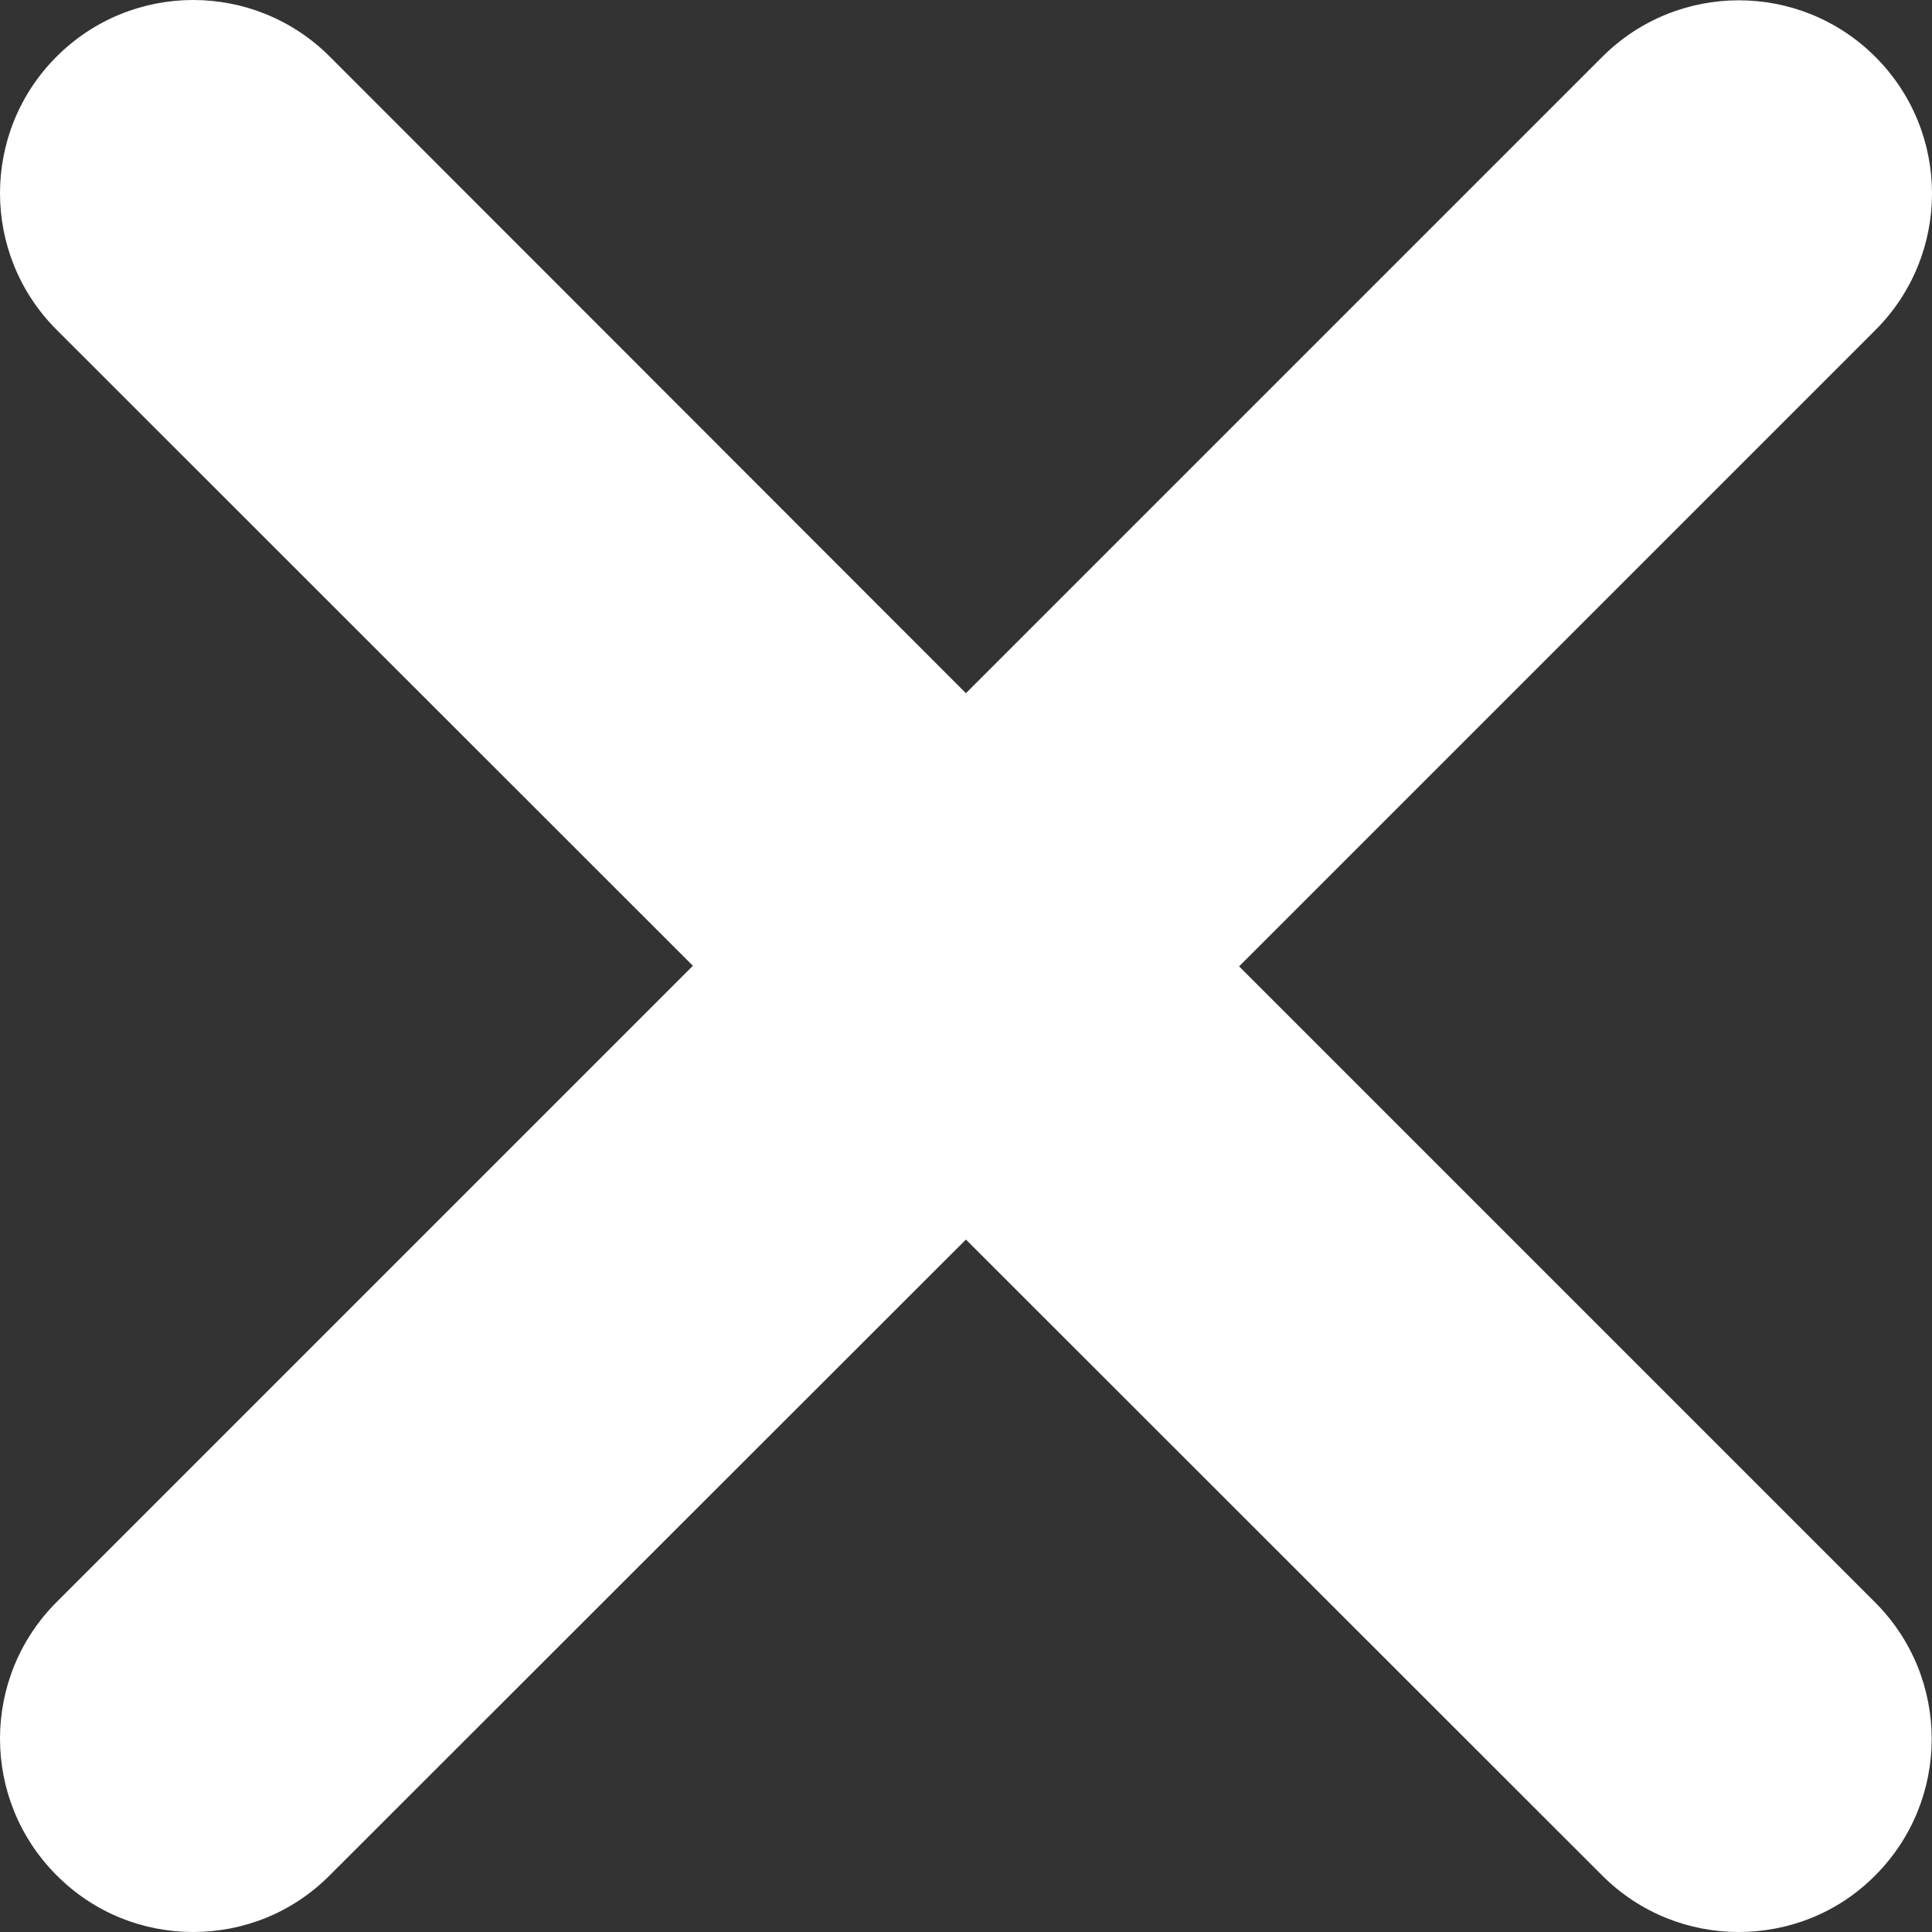
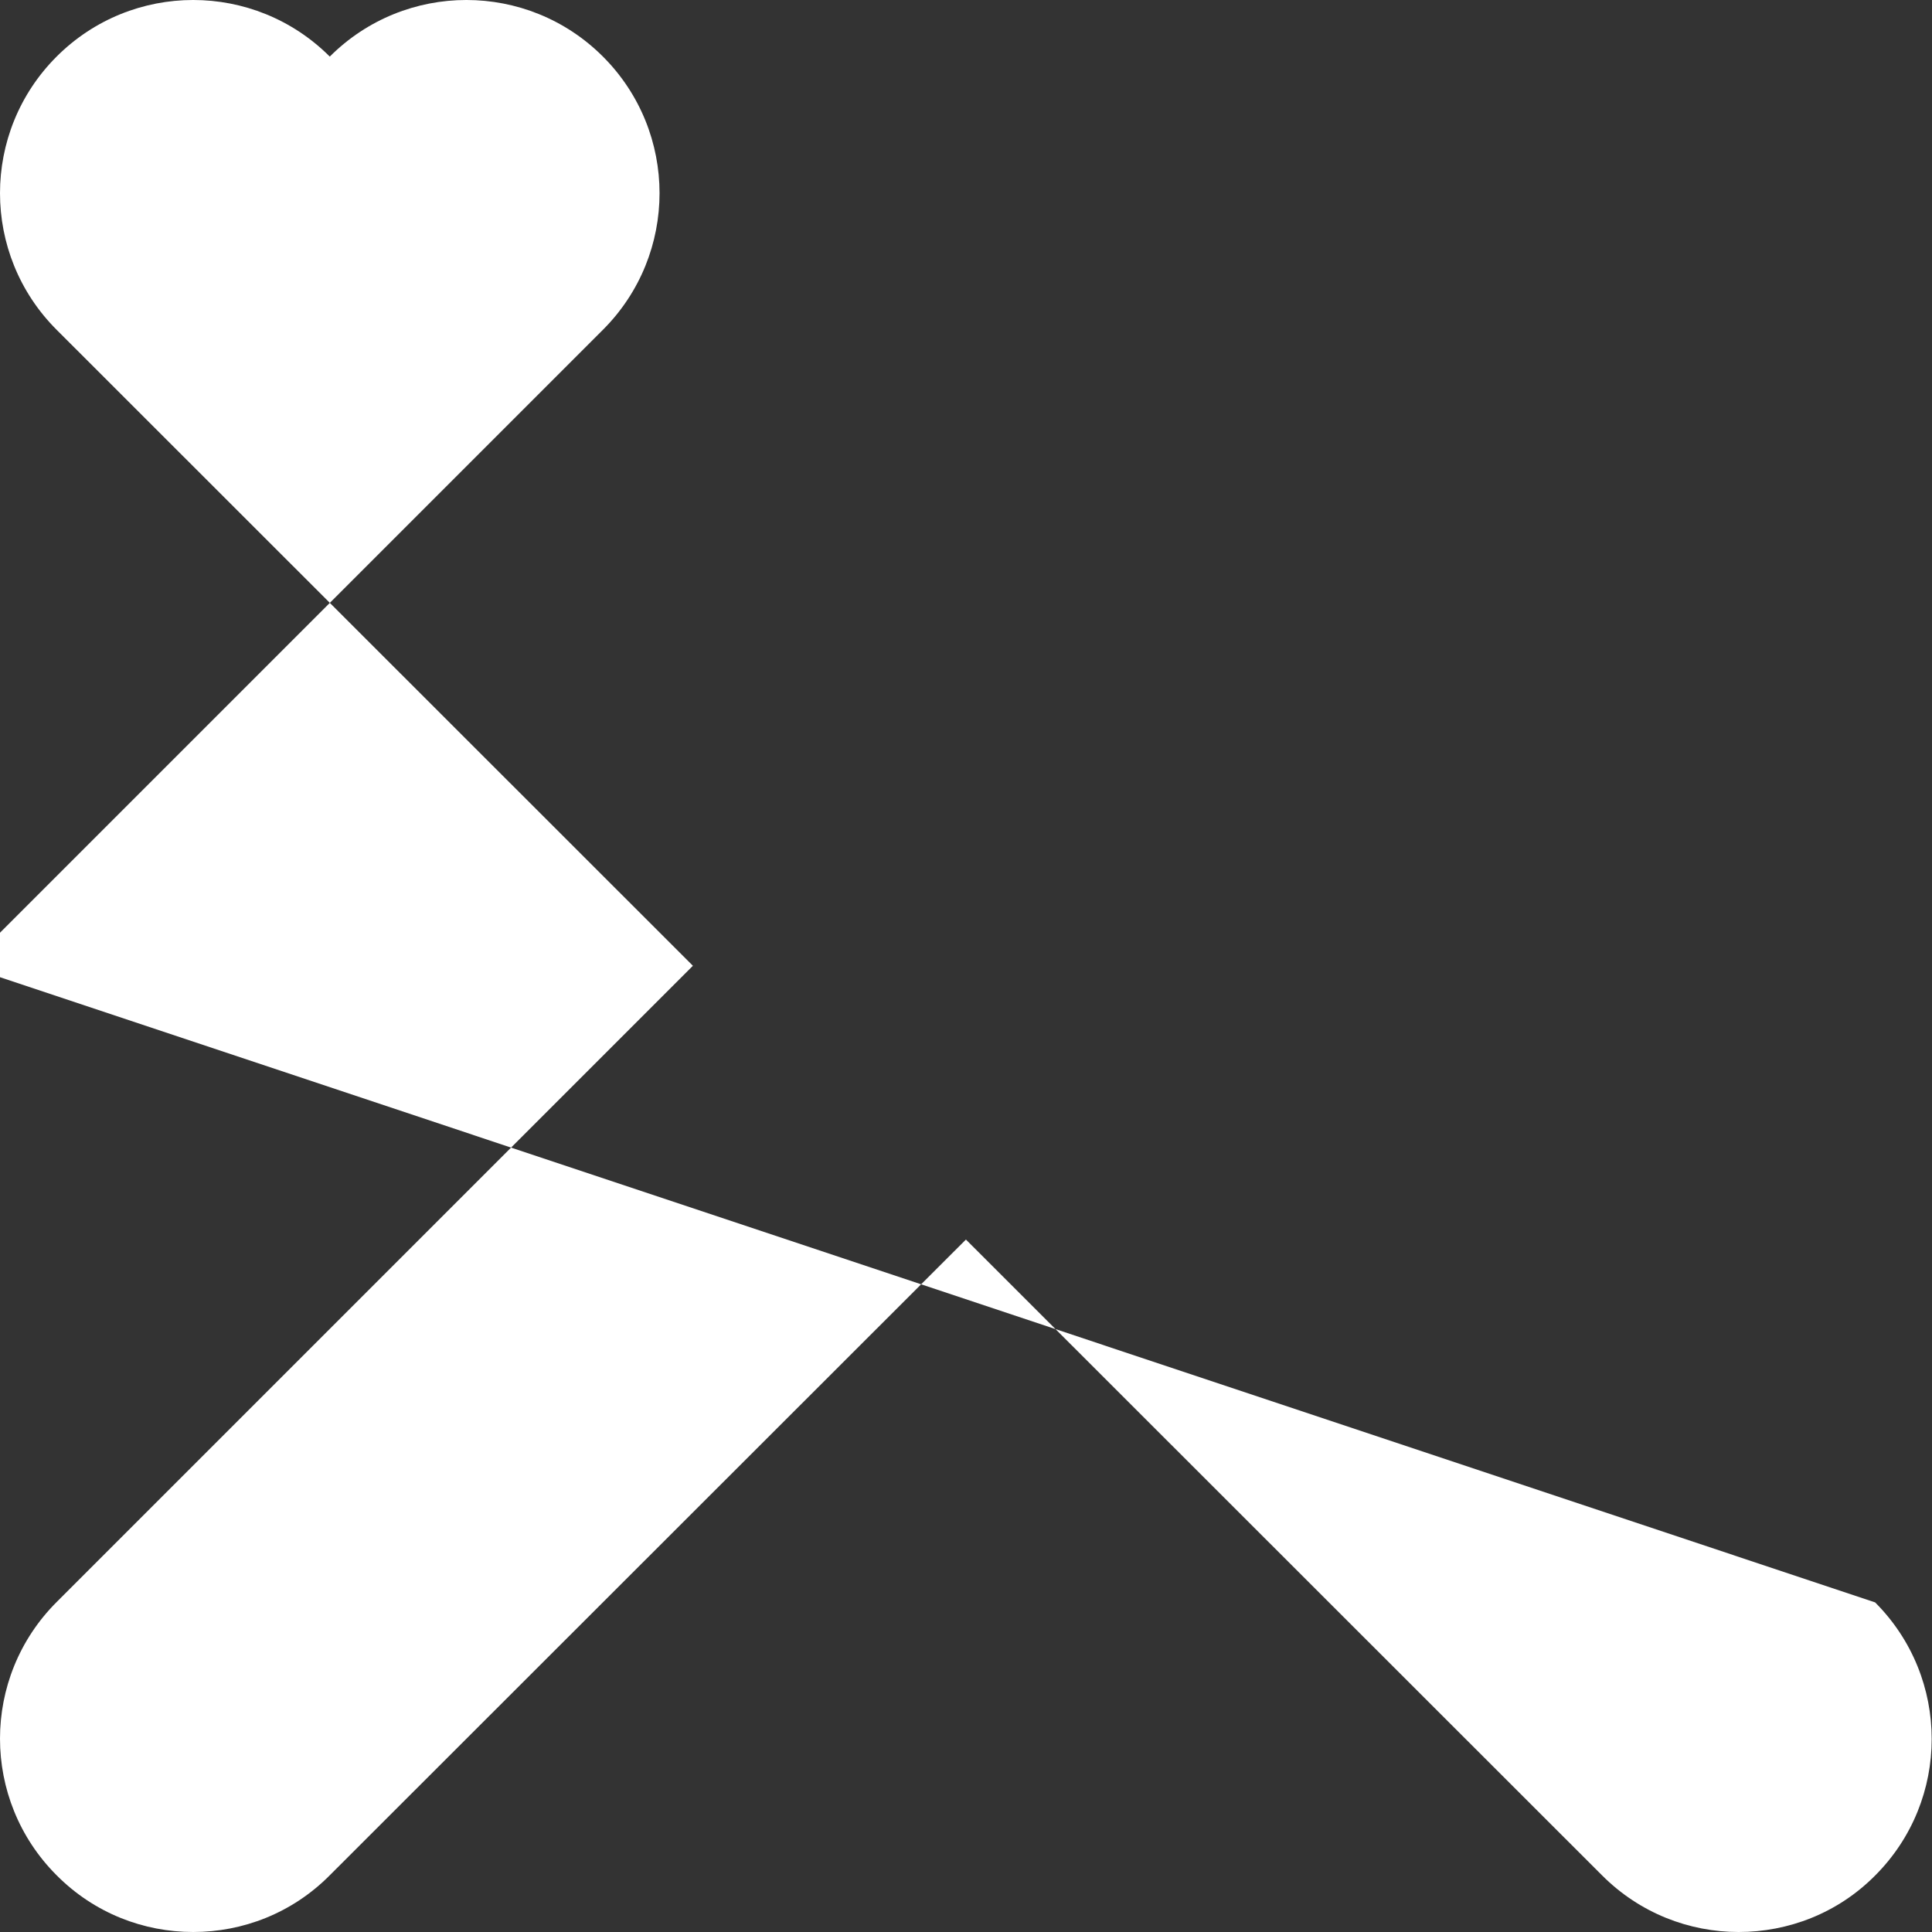
<svg xmlns="http://www.w3.org/2000/svg" xmlns:ns1="http://sodipodi.sourceforge.net/DTD/sodipodi-0.dtd" xmlns:ns2="http://www.inkscape.org/namespaces/inkscape" viewBox="0 0 320.025 320.025" version="1.1" id="svg4" ns1:docname="xmark-solid_dark.svg" width="320.025" height="320.025" ns2:version="1.1.2 (0a00cf5339, 2022-02-04, custom)">
  <rect x="0" y="0" width="320.025" height="320.025" fill="#333333" stroke="none" />
  <defs id="defs8" />
  <ns1:namedview id="namedview6" pagecolor="#ffffff" bordercolor="#999999" borderopacity="1" ns2:pageshadow="0" ns2:pageopacity="0" ns2:pagecheckerboard="0" showgrid="false" ns2:zoom="1.6992188" ns2:cx="160.07356" ns2:cy="159.77931" ns2:window-width="1920" ns2:window-height="1056" ns2:window-x="1920" ns2:window-y="0" ns2:window-maximized="1" ns2:current-layer="svg4" />
-   <path d="m 310.6,265.425 c 12.5,12.5 12.5,32.75 0,45.25 -6.2,6.25 -14.4,9.35 -22.6,9.35 -8.2,0 -16.38,-3.125 -22.62,-9.375 L 160,205.325 54.63,310.625 c -6.25,6.3 -14.44,9.4 -22.63,9.4 -8.19,0 -16.37,-3.1 -22.625,-9.4 -12.5,-12.5 -12.5,-32.75 0,-45.25 l 105.4,-105.4 -105.4,-105.35 c -12.5,-12.5 -12.5,-32.75 0,-45.25 12.5,-12.5 32.75,-12.5 45.25,0 L 160,114.825 265.4,9.425 c 12.5,-12.5 32.75,-12.5 45.25,0 12.5,12.5 12.5,32.75 0,45.25 l -105.4,105.4 z" id="path2" style="fill:#ffffff" />
+   <path d="m 310.6,265.425 c 12.5,12.5 12.5,32.75 0,45.25 -6.2,6.25 -14.4,9.35 -22.6,9.35 -8.2,0 -16.38,-3.125 -22.62,-9.375 L 160,205.325 54.63,310.625 c -6.25,6.3 -14.44,9.4 -22.63,9.4 -8.19,0 -16.37,-3.1 -22.625,-9.4 -12.5,-12.5 -12.5,-32.75 0,-45.25 l 105.4,-105.4 -105.4,-105.35 c -12.5,-12.5 -12.5,-32.75 0,-45.25 12.5,-12.5 32.75,-12.5 45.25,0 c 12.5,-12.5 32.75,-12.5 45.25,0 12.5,12.5 12.5,32.75 0,45.25 l -105.4,105.4 z" id="path2" style="fill:#ffffff" />
</svg>